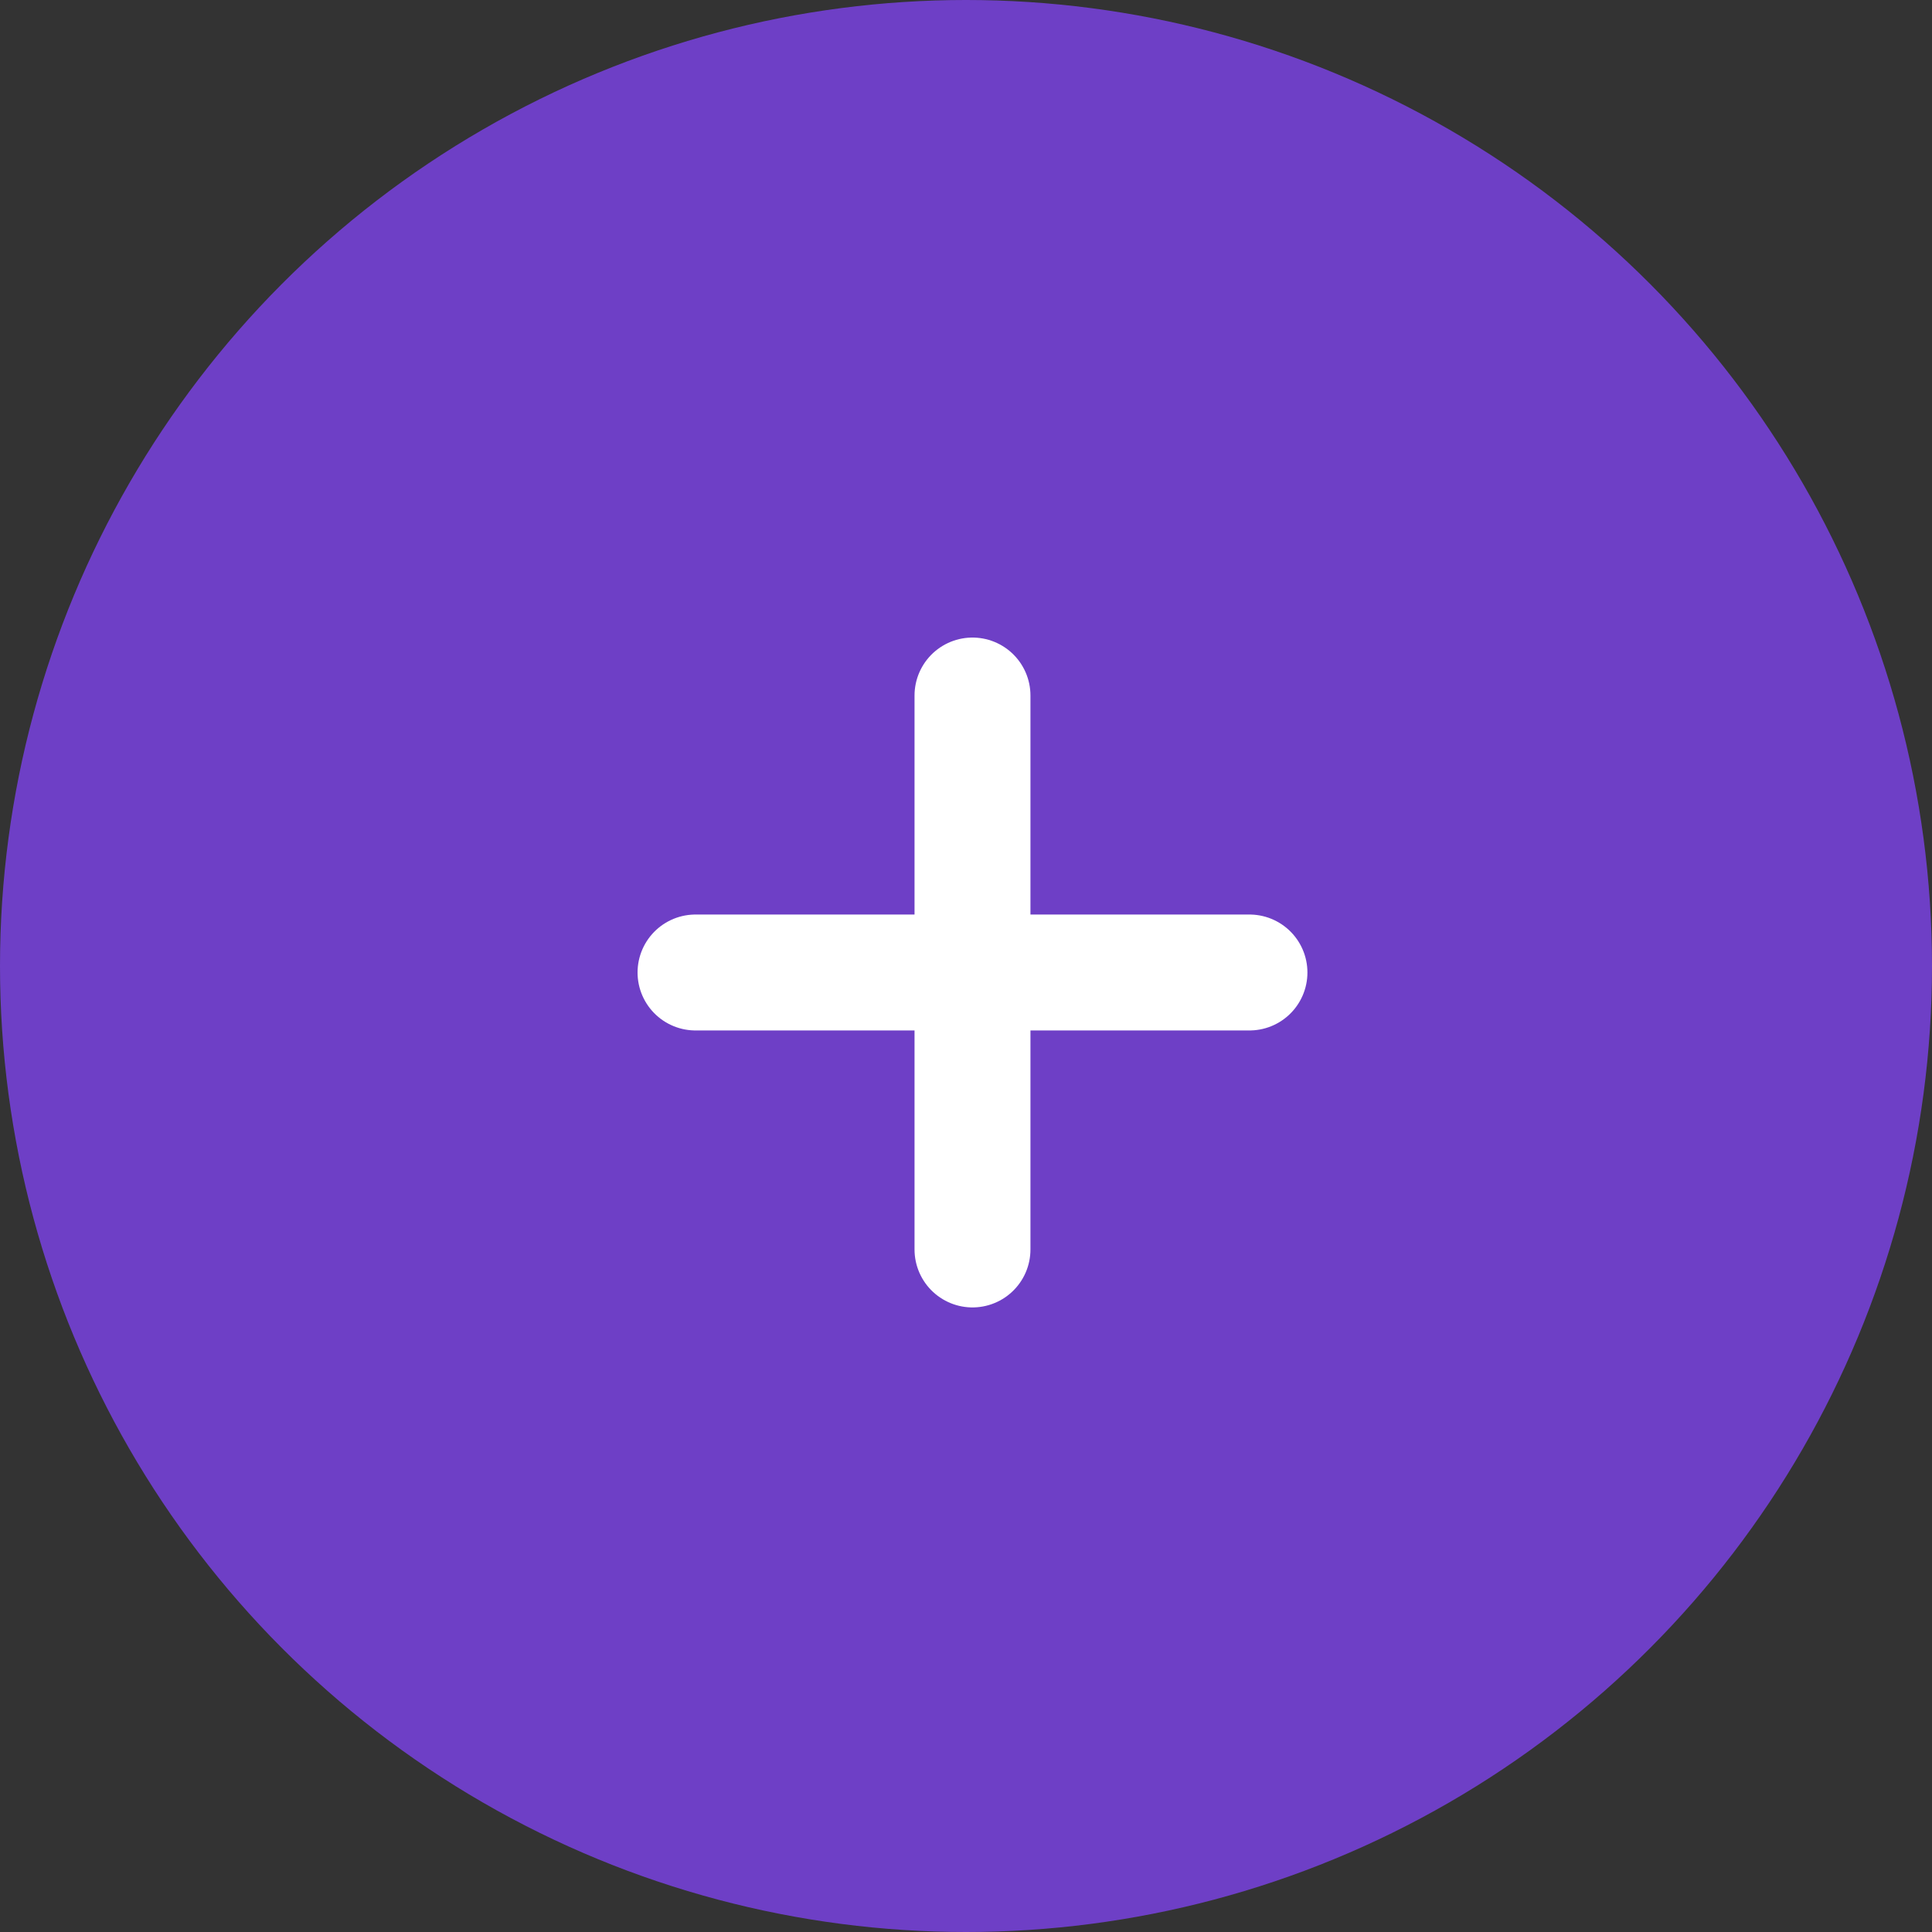
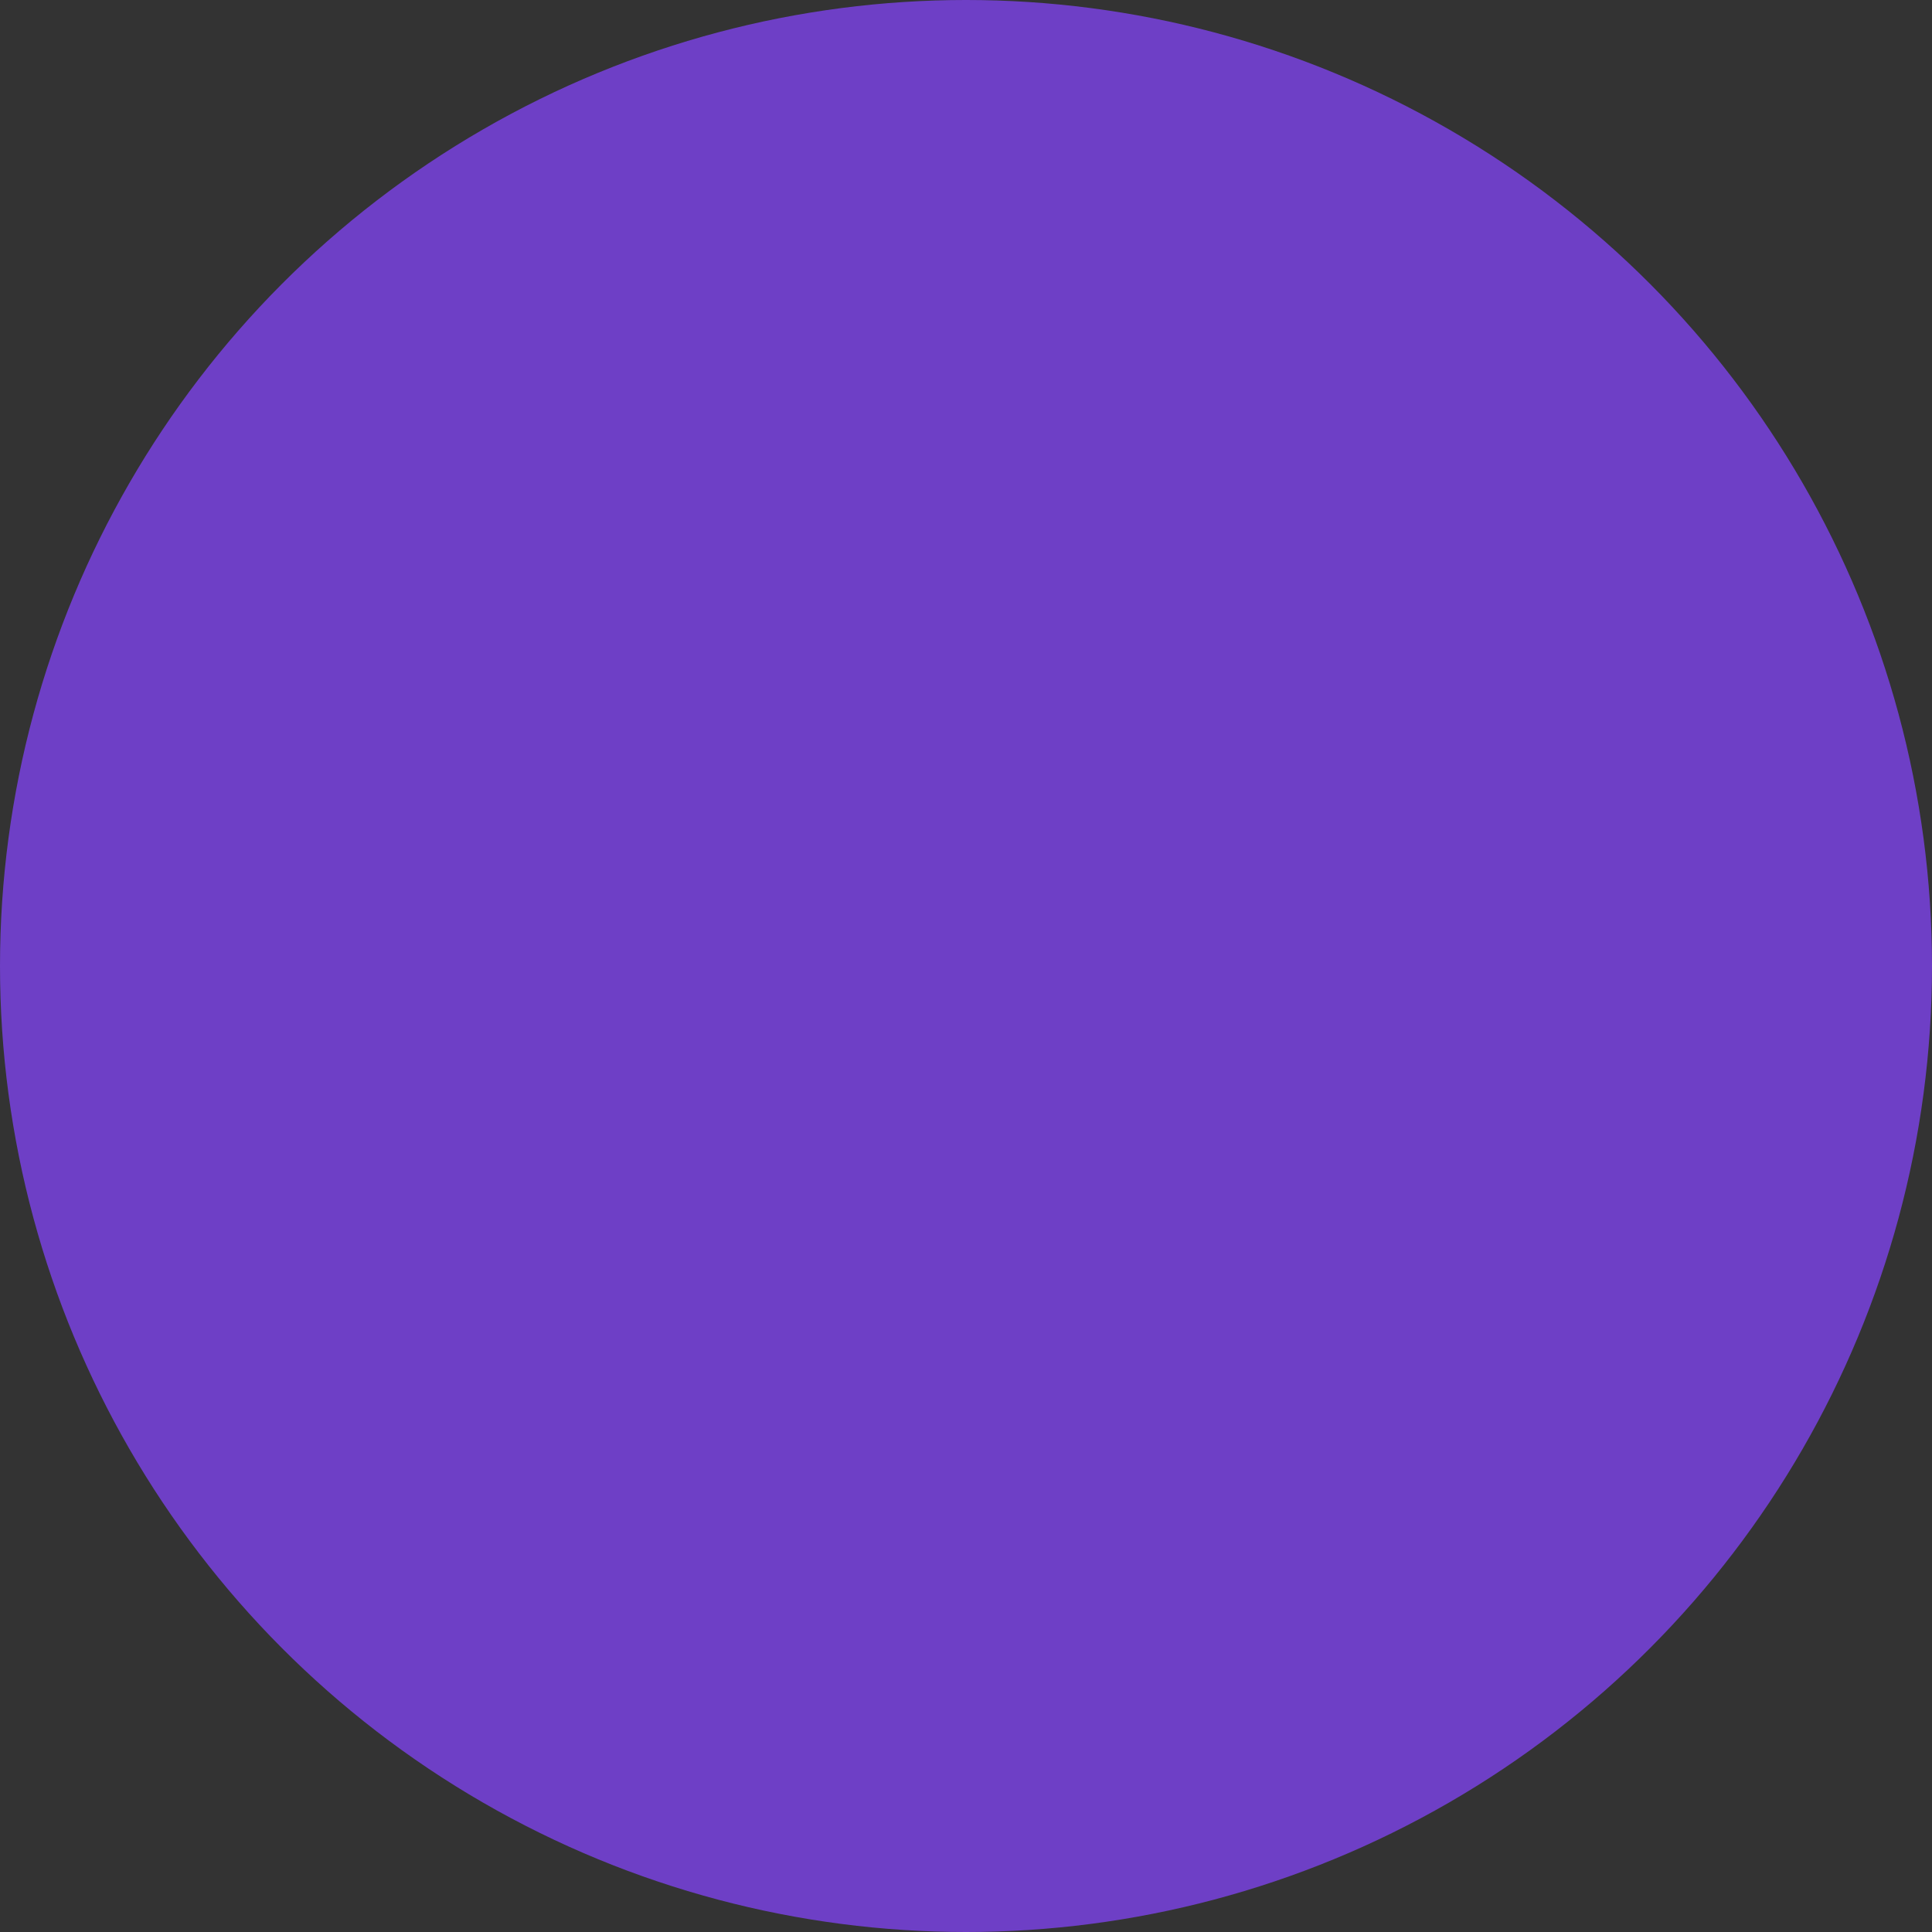
<svg xmlns="http://www.w3.org/2000/svg" viewBox="-11201 2856 50 50">
  <rect x="-11201" y="2856" width="50" height="50" fill="#333333" stroke="none" />
  <defs>
    <style>.a{fill:#6e3fc6;}.b{fill:none;stroke:#fff;stroke-linecap:round;stroke-linejoin:round;stroke-miterlimit:10;stroke-width:3px;}</style>
  </defs>
  <g transform="translate(-11823 157)">
    <circle class="a" cx="25" cy="25" r="25" transform="translate(622 2699)" />
    <g transform="translate(641.329 2700.329)">
-       <line class="b" y2="14.336" transform="translate(5.839 16.671)" />
-       <line class="b" x1="14.336" transform="translate(-1.329 23.839)" />
-     </g>
+       </g>
  </g>
</svg>